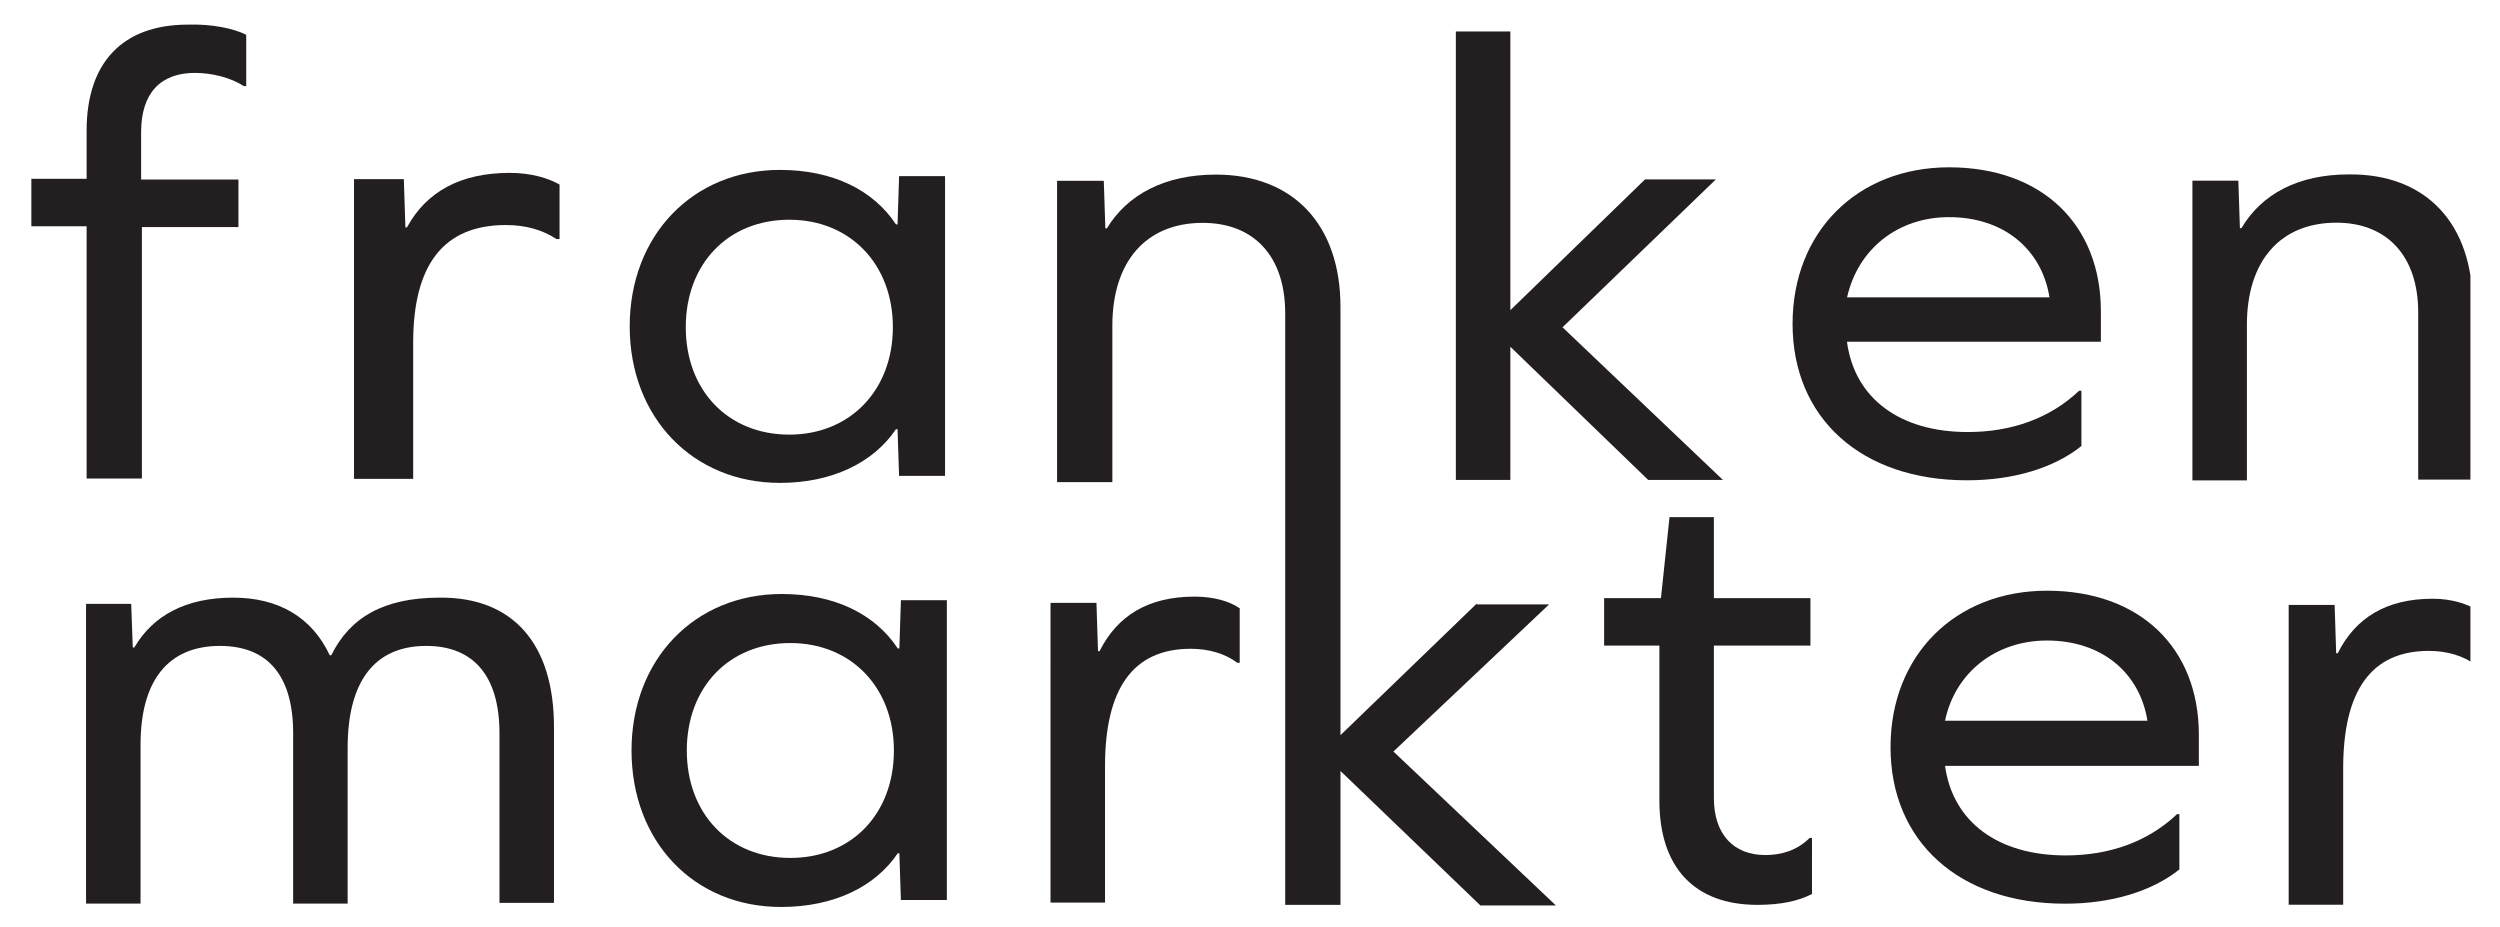
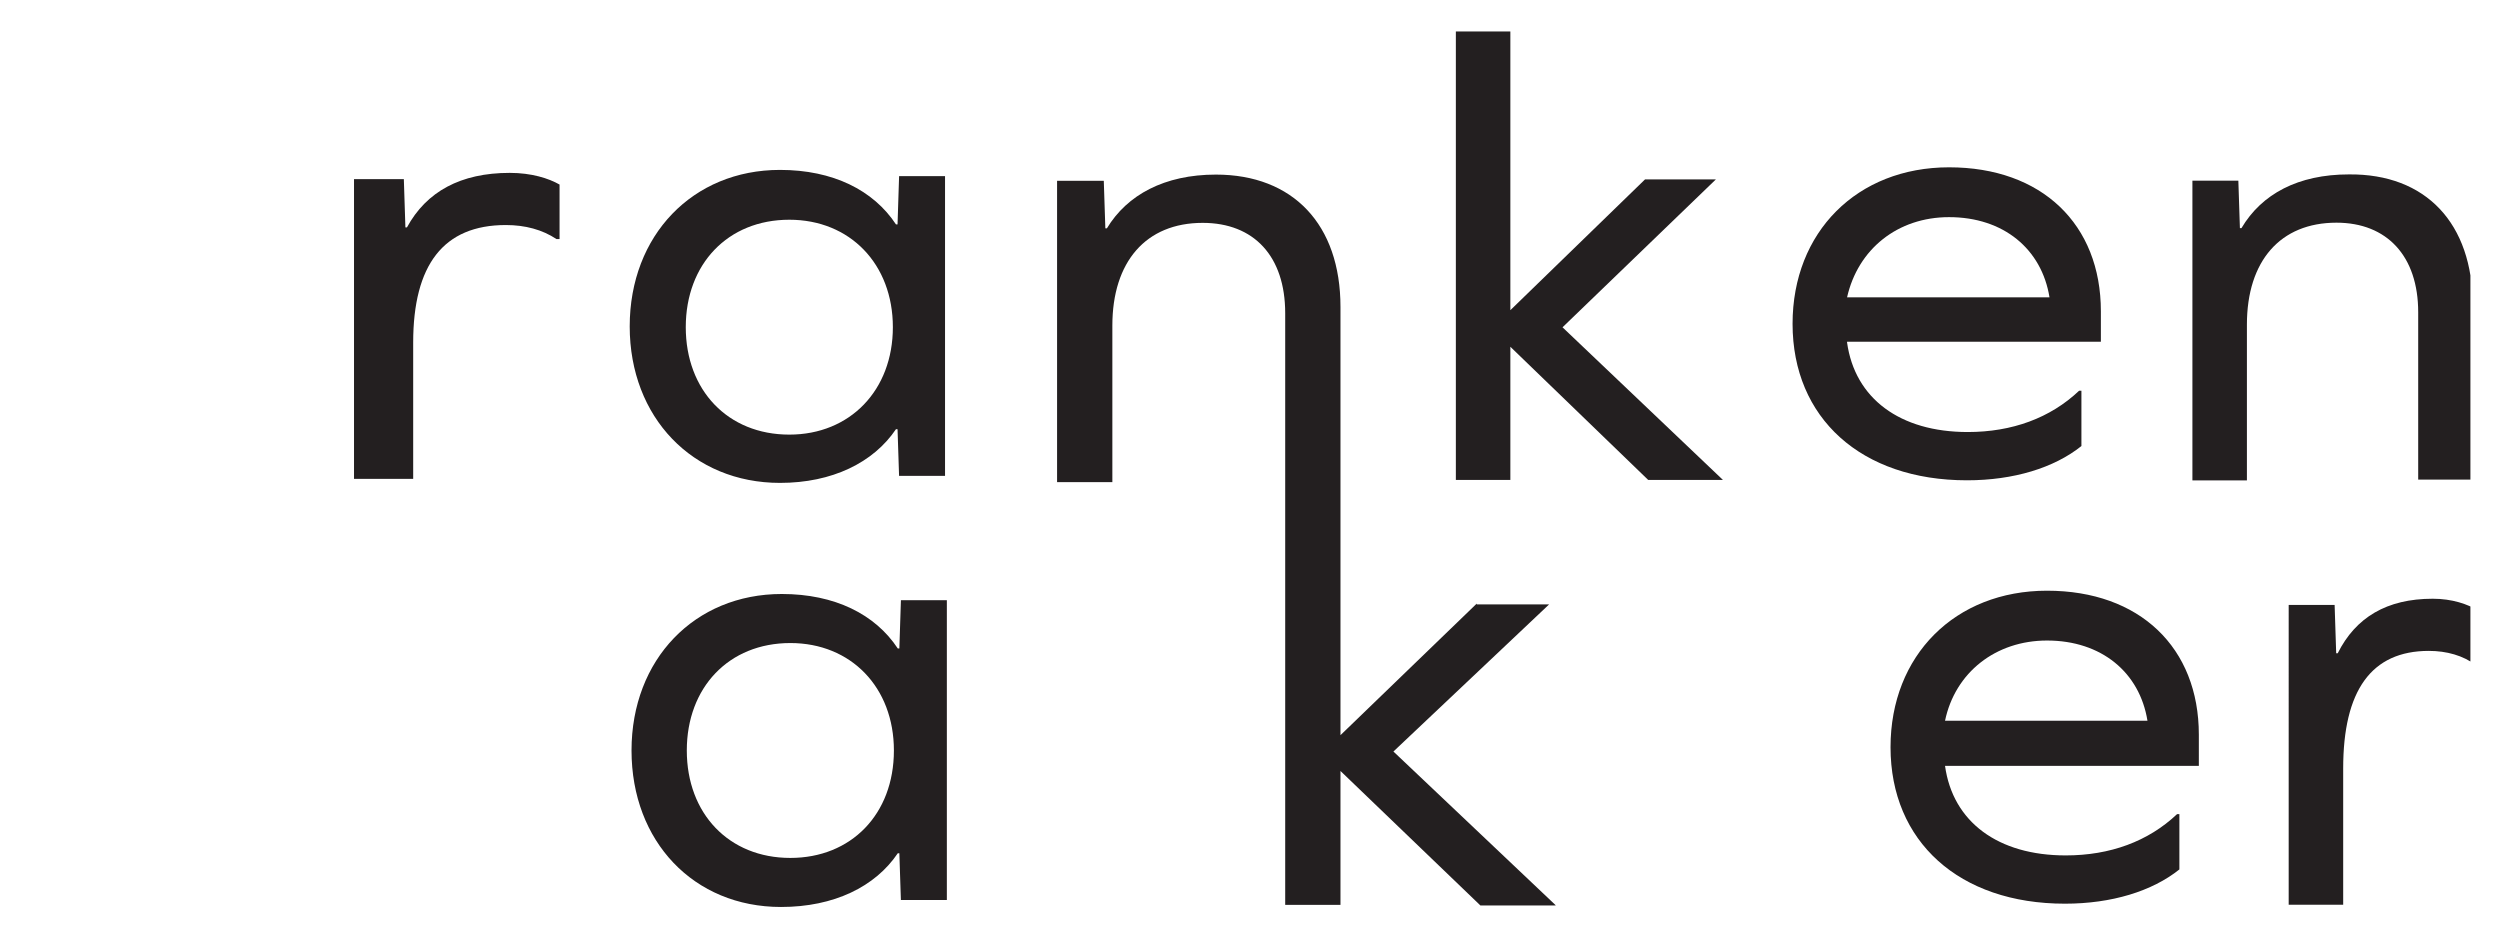
<svg xmlns="http://www.w3.org/2000/svg" xmlns:xlink="http://www.w3.org/1999/xlink" version="1.1" id="svg2" x="0px" y="0px" viewBox="0 0 321.1 119.1" style="enable-background:new 0 0 321.1 119.1;" xml:space="preserve">
  <style type="text/css">
	.st0{clip-path:url(#SVGID_2_);}
	.st1{fill:#231F20;}
	.st2{clip-path:url(#SVGID_4_);}
	.st3{clip-path:url(#SVGID_6_);}
</style>
  <g id="g12">
    <g>
      <defs>
        <rect id="SVGID_1_" x="-6.1" y="-10.6" width="323.4" height="144.1" />
      </defs>
      <clipPath id="SVGID_2_">
        <use xlink:href="#SVGID_1_" style="overflow:visible;" />
      </clipPath>
      <g id="g14" class="st0">
        <g id="g20" transform="translate(90.713,29.492)">
          <path id="path22" class="st1" d="M24.1,66.9c0-8.1-5.5-13.8-13.3-13.8c-7.9,0-13.3,5.7-13.3,13.8s5.4,13.8,13.3,13.8      C18.6,80.7,24.1,75.1,24.1,66.9 M25,86.2l-0.2-6.1h-0.2C21.7,84.4,16.4,87,9.6,87C-1.6,87-9.6,78.6-9.6,66.9s8.1-20.1,19.3-20.1      c6.8,0,12,2.6,14.9,7h0.2l0.2-6.2h5.9v38.5H25z" />
        </g>
        <g id="g24" transform="translate(179.132,15.721)">
-           <path id="path26" class="st1" d="M53.6,99.1c-1.7,0.9-4,1.4-7,1.4c-8.1,0-12.6-4.8-12.6-13.4V67.2h-7.1v-6.1h7.3l1.1-10.4H41      v10.4h12.4v6.1H41v19.6c0,4.6,2.5,7.3,6.6,7.3c2.1,0,4.1-0.6,5.7-2.2h0.3V99.1z" />
-         </g>
+           </g>
        <g id="g28" transform="translate(191.92,32.37)">
          <path id="path30" class="st1" d="M57.9,60.2h26C82.9,54,78,49.9,71,49.9C64.4,49.9,59.2,54,57.9,60.2 M57.9,66      c1,7.2,6.8,11.5,15.5,11.5c5.7,0,10.6-1.8,14.3-5.3h0.3v7.1c-3.5,2.8-8.7,4.4-14.7,4.4c-13.6,0-22.4-8-22.4-20.1      c0-11.8,8.3-20.1,20.1-20.1c11.9,0,19.5,7.3,19.5,18.5V66H57.9z" />
        </g>
        <g id="g32" transform="translate(242.793,72.401)">
          <path id="path34" class="st1" d="M74.8-33.2v22.4h-7v-21.5c0-7.2-4-11.5-10.5-11.5c-7.2,0-11.5,4.9-11.5,13.1v20h-7v-38.5h5.9      l0.2,6.1h0.2c2.6-4.4,7.3-6.9,13.8-6.9C68.8-50.1,74.8-43.7,74.8-33.2" />
        </g>
        <g id="g36" transform="translate(150.09,55.539)">
          <path id="path38" class="st1" d="M43.9,6.1h-7v-57.6h7v35.8l17.3-16.8h9.1L50.6-13.5L71.2,6.1h-9.6L43.9-11V6.1z" />
        </g>
        <g id="g40" transform="translate(243.259,43.001)">
          <path id="path42" class="st1" d="M75,35.4v7h-0.3c-1.6-1.2-3.7-1.8-6-1.8c-7.4,0-11,5.1-11,15.1v17.5h-7V34.7h5.9l0.2,6.2h0.2      c2.3-4.6,6.3-7,12.2-7C71.7,33.9,73.7,34.6,75,35.4" />
        </g>
        <g id="g44" transform="translate(58.469,84.004)">
          <path id="path46" class="st1" d="M13.4-60.3v7H13c-1.8-1.2-4-1.8-6.5-1.8c-8,0-11.9,5.1-11.9,15.1v17.5h-7.6v-38.5h6.4l0.2,6.2      h0.2c2.5-4.6,6.9-7,13.2-7C9.8-61.8,12-61.1,13.4-60.3" />
        </g>
        <g id="g48" transform="translate(28.326,98.463)">
-           <path id="path50" class="st1" d="M3.3-94v6.6H3c-1.7-1.1-4.1-1.7-6.3-1.7c-4.4,0-6.9,2.6-6.9,7.6v6.1H2.3v6.1h-12.4V-37h-7.1      v-32.4h-7.1v-6.1h7.1v-6.2c0-8.7,4.6-13.6,13-13.6C-1.1-95.4,1.7-94.8,3.3-94" />
-         </g>
+           </g>
        <g id="g52" transform="translate(182.537,73.19)">
          <path id="path54" class="st1" d="M54.7-35h26c-1-6.2-5.9-10.3-12.9-10.3C61.2-45.3,56.1-41.2,54.7-35 M54.7-29.2      c1,7.2,6.8,11.5,15.5,11.5c5.7,0,10.6-1.8,14.3-5.3h0.3v7.1c-3.5,2.8-8.7,4.4-14.7,4.4c-13.6,0-22.4-8-22.4-20.1      c0-11.8,8.3-20.1,20.1-20.1c11.9,0,19.5,7.3,19.5,18.5v3.9H54.7z" />
        </g>
        <g id="g56" transform="translate(90.58,70.322)">
          <path id="path58" class="st1" d="M24.1-28.3c0-8.1-5.5-13.8-13.3-13.8c-7.9,0-13.3,5.7-13.3,13.8s5.4,13.8,13.3,13.8      C18.6-14.5,24.1-20.2,24.1-28.3 M24.9-9.1l-0.2-6.1h-0.2c-2.9,4.3-8.2,6.9-14.9,6.9c-11.2,0-19.3-8.4-19.3-20.1      s8.1-20.1,19.3-20.1c6.8,0,12,2.6,14.9,7h0.2l0.2-6.2h5.9v38.5H24.9z" />
        </g>
      </g>
    </g>
  </g>
  <g id="g60">
    <g>
      <defs>
-         <rect id="SVGID_3_" x="-6.1" y="-15.4" width="340.2" height="151.2" />
-       </defs>
+         </defs>
      <clipPath id="SVGID_4_">
        <use xlink:href="#SVGID_3_" style="overflow:visible;" />
      </clipPath>
      <g id="g62" class="st2">
        <g id="g68" transform="translate(124.028,43.23)">
          <path id="path70" class="st1" d="M35.2,34.9v7h-0.3c-1.6-1.2-3.7-1.8-6-1.8c-7.4,0-11,5.1-11,15.1v17.5h-7V34.2h5.9l0.2,6.2h0.2      c2.3-4.6,6.3-7,12.2-7C31.9,33.4,33.9,34,35.2,34.9" />
        </g>
        <g id="g72" transform="translate(57.952,31.761)">
          <path id="path74" class="st1" d="M13.2,61.6v22.6h-7V62.4c0-7.3-3.3-11.2-9.4-11.2c-6.6,0-10.1,4.5-10.1,13.1v20h-7V62.4      c0-7.3-3.2-11.2-9.4-11.2c-6.7,0-10.2,4.5-10.2,12.7v20.4h-7V45.8h5.8l0.2,5.6h0.2c2.4-4.1,6.6-6.4,12.7-6.4      c5.8,0,10.1,2.5,12.4,7.4h0.2c2.4-4.9,6.8-7.4,13.9-7.4C7.9,44.9,13.2,50.9,13.2,61.6" />
        </g>
      </g>
    </g>
  </g>
  <g id="g76">
    <g>
      <defs>
        <rect id="SVGID_5_" x="135.7" y="22.4" width="64.1" height="93.9" />
      </defs>
      <clipPath id="SVGID_6_">
        <use xlink:href="#SVGID_5_" style="overflow:visible;" />
      </clipPath>
      <g id="g78" class="st3">
        <g id="g84" transform="translate(146.871,43.625)">
          <path id="path86" class="st1" d="M42.8,33.9L25.3,50.8l0-55c0-10.6-6.1-17-16-17c-6.6,0-11.4,2.6-14,6.9h-0.2l-0.2-6.1h-6v38.7      H-4V-1.8C-4-10,0.3-15,7.6-15c6.6,0,10.6,4.3,10.6,11.6l0,76h7.1V55.4l18,17.3h9.7L32.1,52.9l20-18.9H42.8z" />
        </g>
      </g>
    </g>
  </g>
</svg>